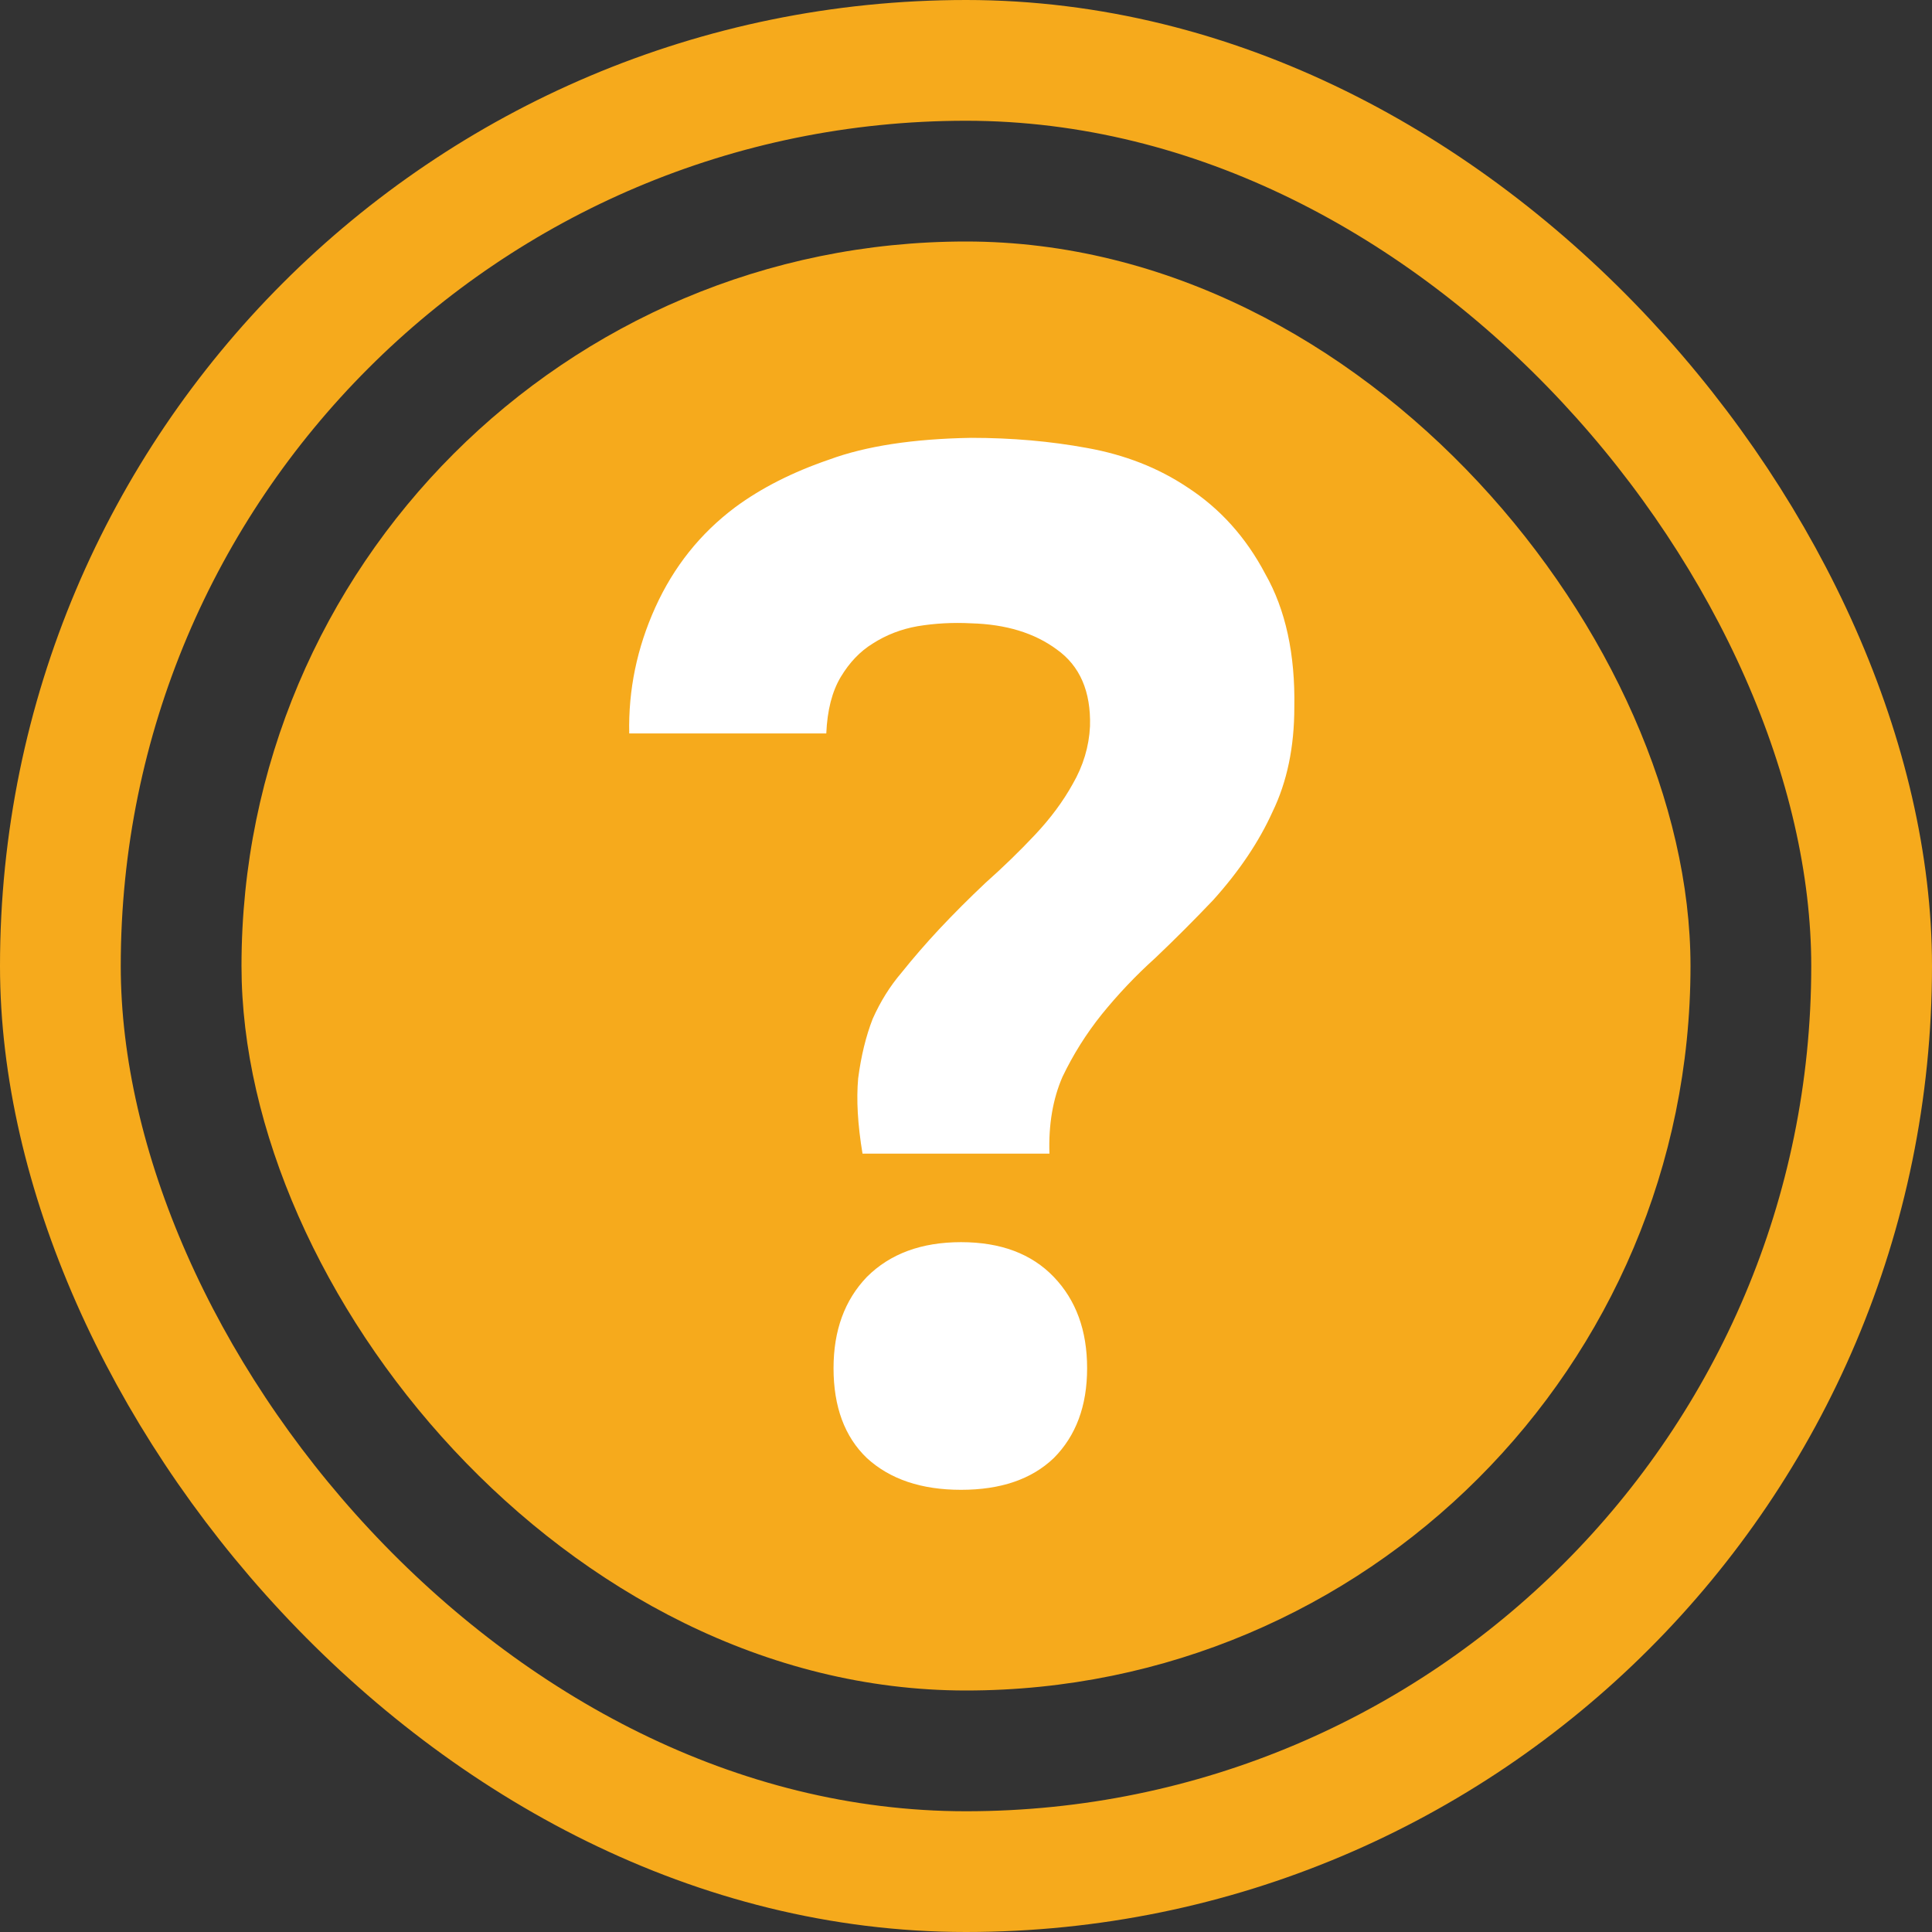
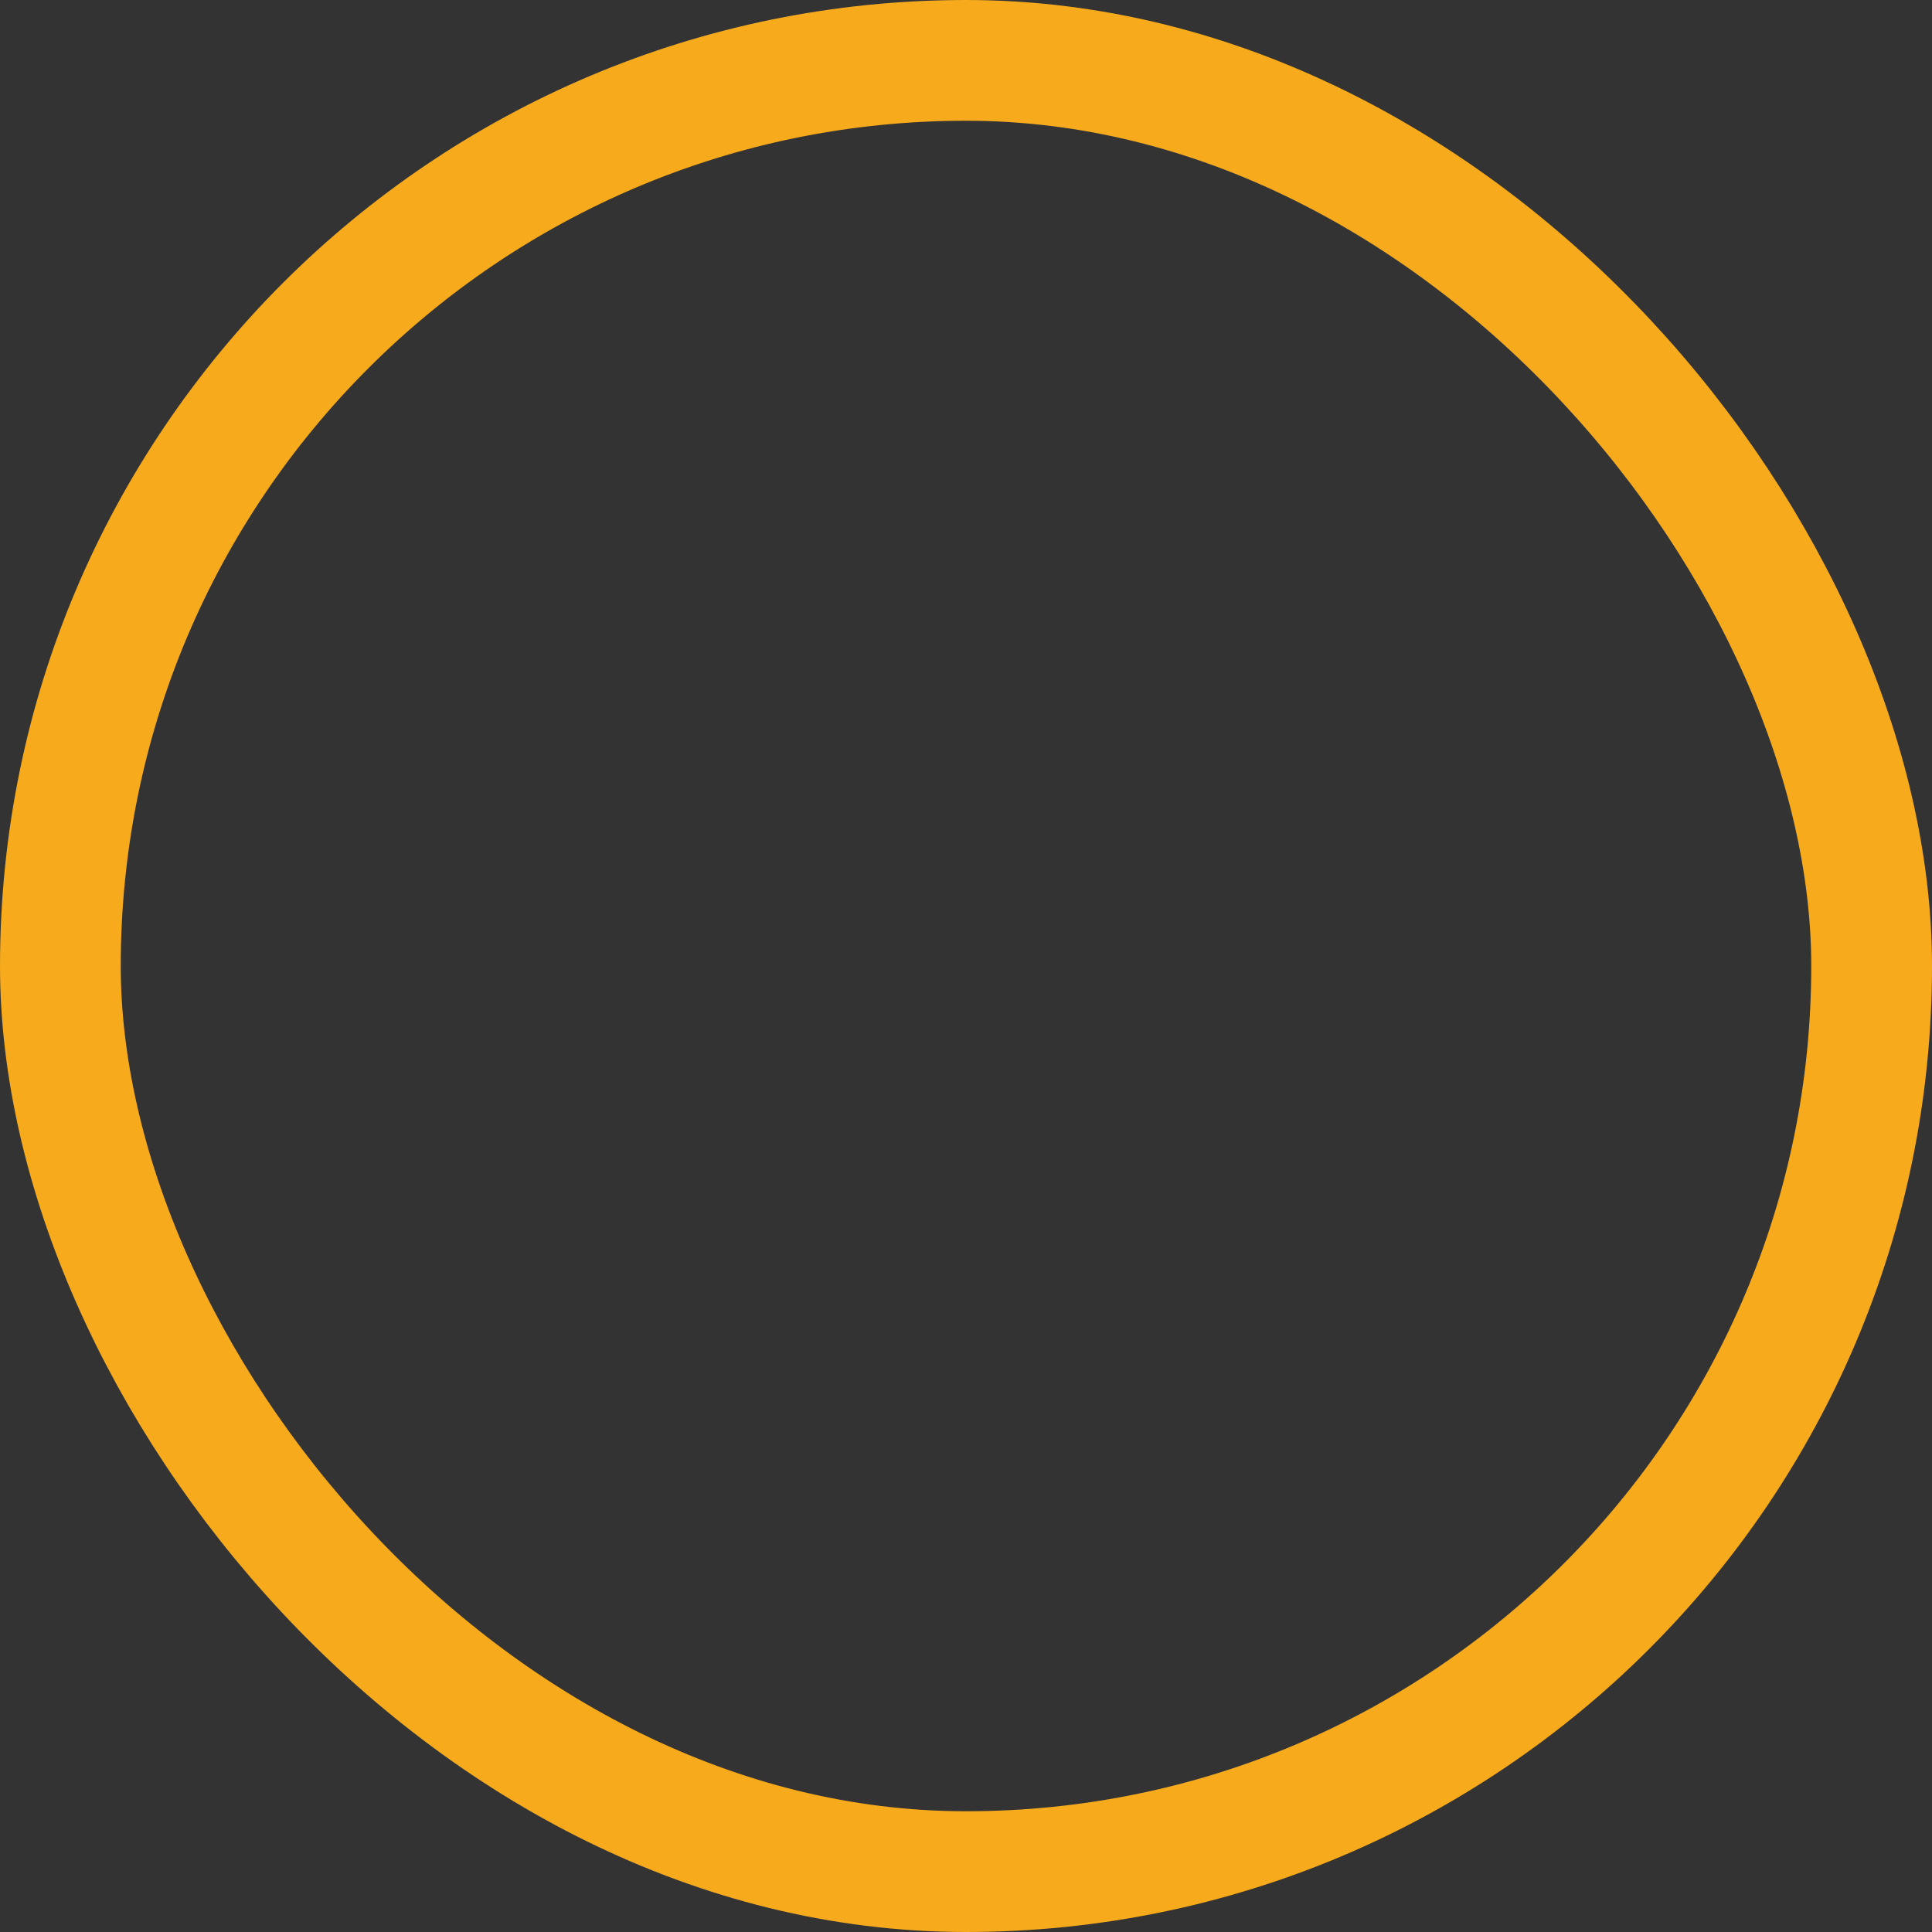
<svg xmlns="http://www.w3.org/2000/svg" width="16" height="16" viewBox="0 0 16 16" fill="none">
  <rect x="0" y="0" width="16" height="16" fill="#333333" stroke="none" />
  <rect x="0.5" y="0.5" width="15" height="15" rx="7.5" stroke="#F6AA1C" />
-   <rect x="2" y="2" width="12" height="12" rx="6" fill="#F6AA1C" />
-   <path d="M7.143 9.554C7.103 9.314 7.091 9.106 7.107 8.93C7.131 8.746 7.171 8.582 7.227 8.438C7.291 8.294 7.371 8.166 7.467 8.054C7.563 7.934 7.667 7.814 7.779 7.694C7.899 7.566 8.027 7.438 8.163 7.31C8.307 7.182 8.443 7.05 8.571 6.914C8.699 6.778 8.803 6.638 8.883 6.494C8.971 6.342 9.019 6.182 9.027 6.014C9.035 5.726 8.943 5.514 8.751 5.378C8.567 5.242 8.331 5.17 8.043 5.162C7.891 5.154 7.743 5.162 7.599 5.186C7.463 5.21 7.339 5.258 7.227 5.33C7.123 5.394 7.035 5.486 6.963 5.606C6.891 5.726 6.851 5.882 6.843 6.074H5.211C5.203 5.714 5.275 5.366 5.427 5.03C5.579 4.694 5.799 4.418 6.087 4.202C6.303 4.042 6.563 3.91 6.867 3.806C7.171 3.694 7.563 3.634 8.043 3.626C8.379 3.626 8.699 3.654 9.003 3.71C9.315 3.766 9.591 3.874 9.831 4.034C10.103 4.21 10.319 4.45 10.479 4.754C10.647 5.05 10.727 5.418 10.719 5.858C10.719 6.186 10.659 6.474 10.539 6.722C10.427 6.97 10.263 7.214 10.047 7.454C9.887 7.622 9.727 7.782 9.567 7.934C9.407 8.078 9.259 8.234 9.123 8.402C8.995 8.562 8.887 8.734 8.799 8.918C8.719 9.102 8.683 9.314 8.691 9.554H7.143ZM7.959 10.287C8.287 10.287 8.543 10.383 8.727 10.575C8.911 10.767 9.003 11.018 9.003 11.331C9.003 11.643 8.911 11.89 8.727 12.075C8.543 12.251 8.287 12.338 7.959 12.338C7.631 12.338 7.371 12.251 7.179 12.075C6.995 11.899 6.903 11.65 6.903 11.331C6.903 11.018 6.995 10.767 7.179 10.575C7.371 10.383 7.631 10.287 7.959 10.287Z" fill="white" />
</svg>